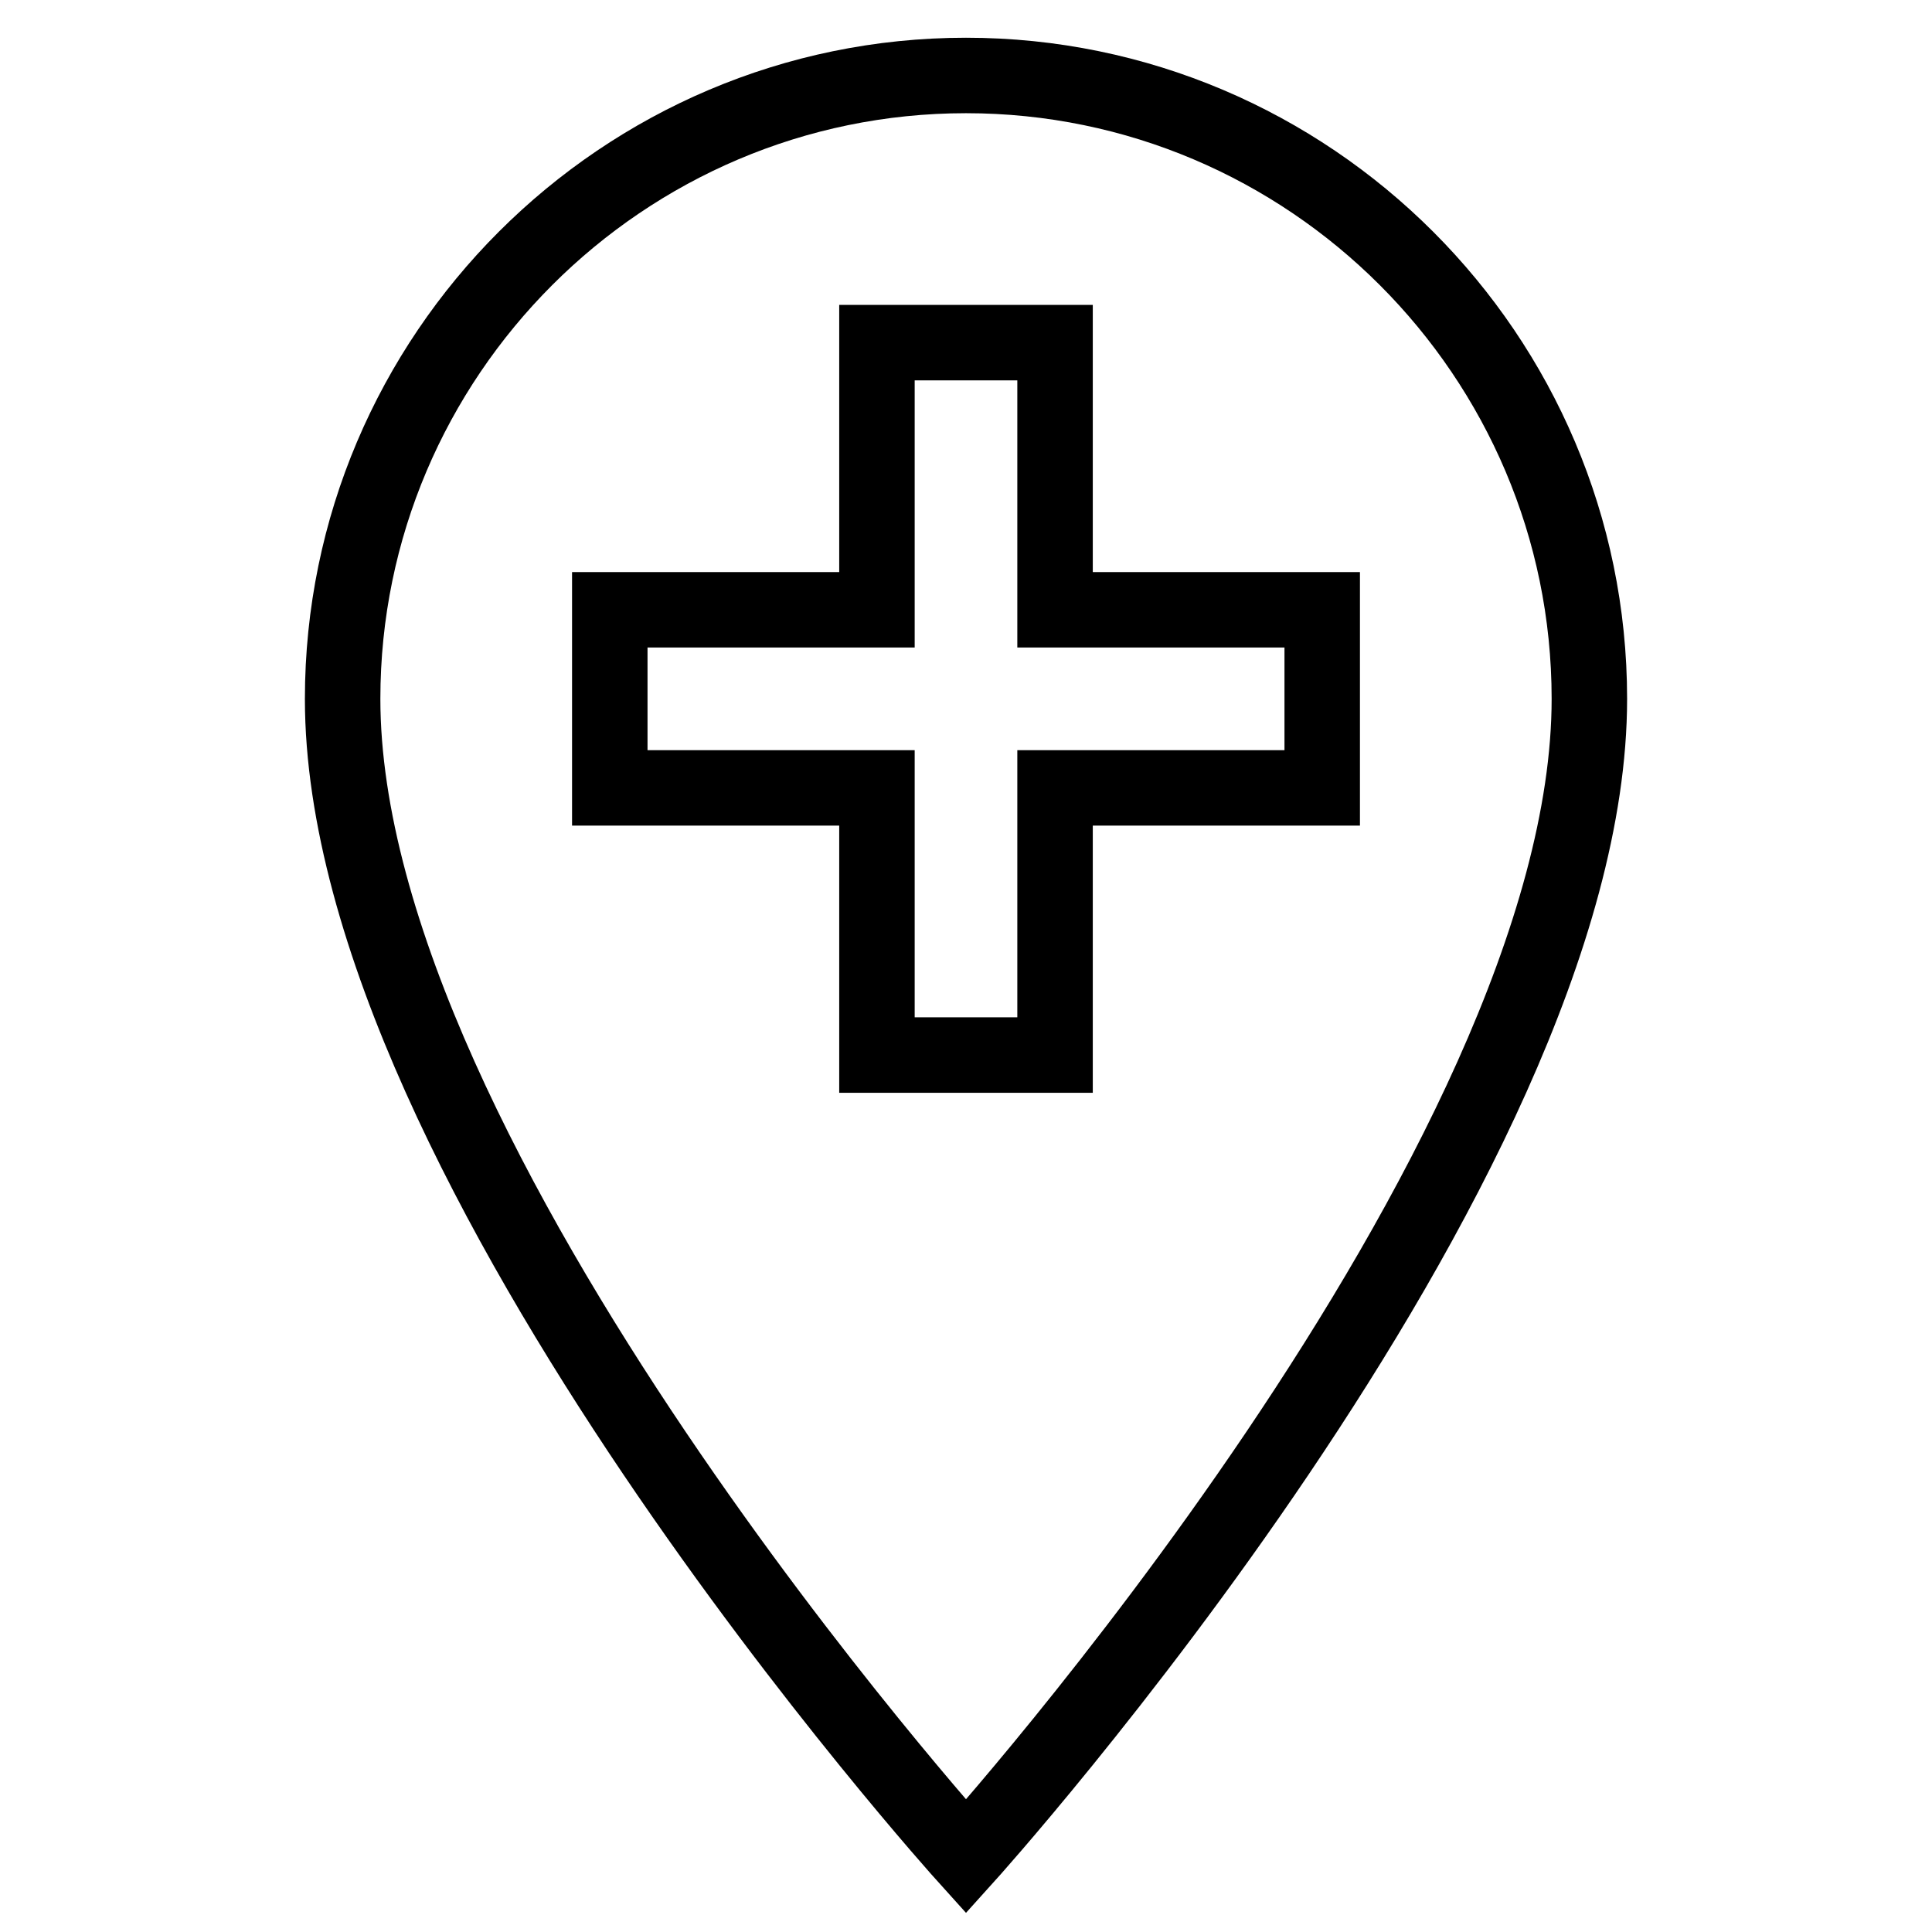
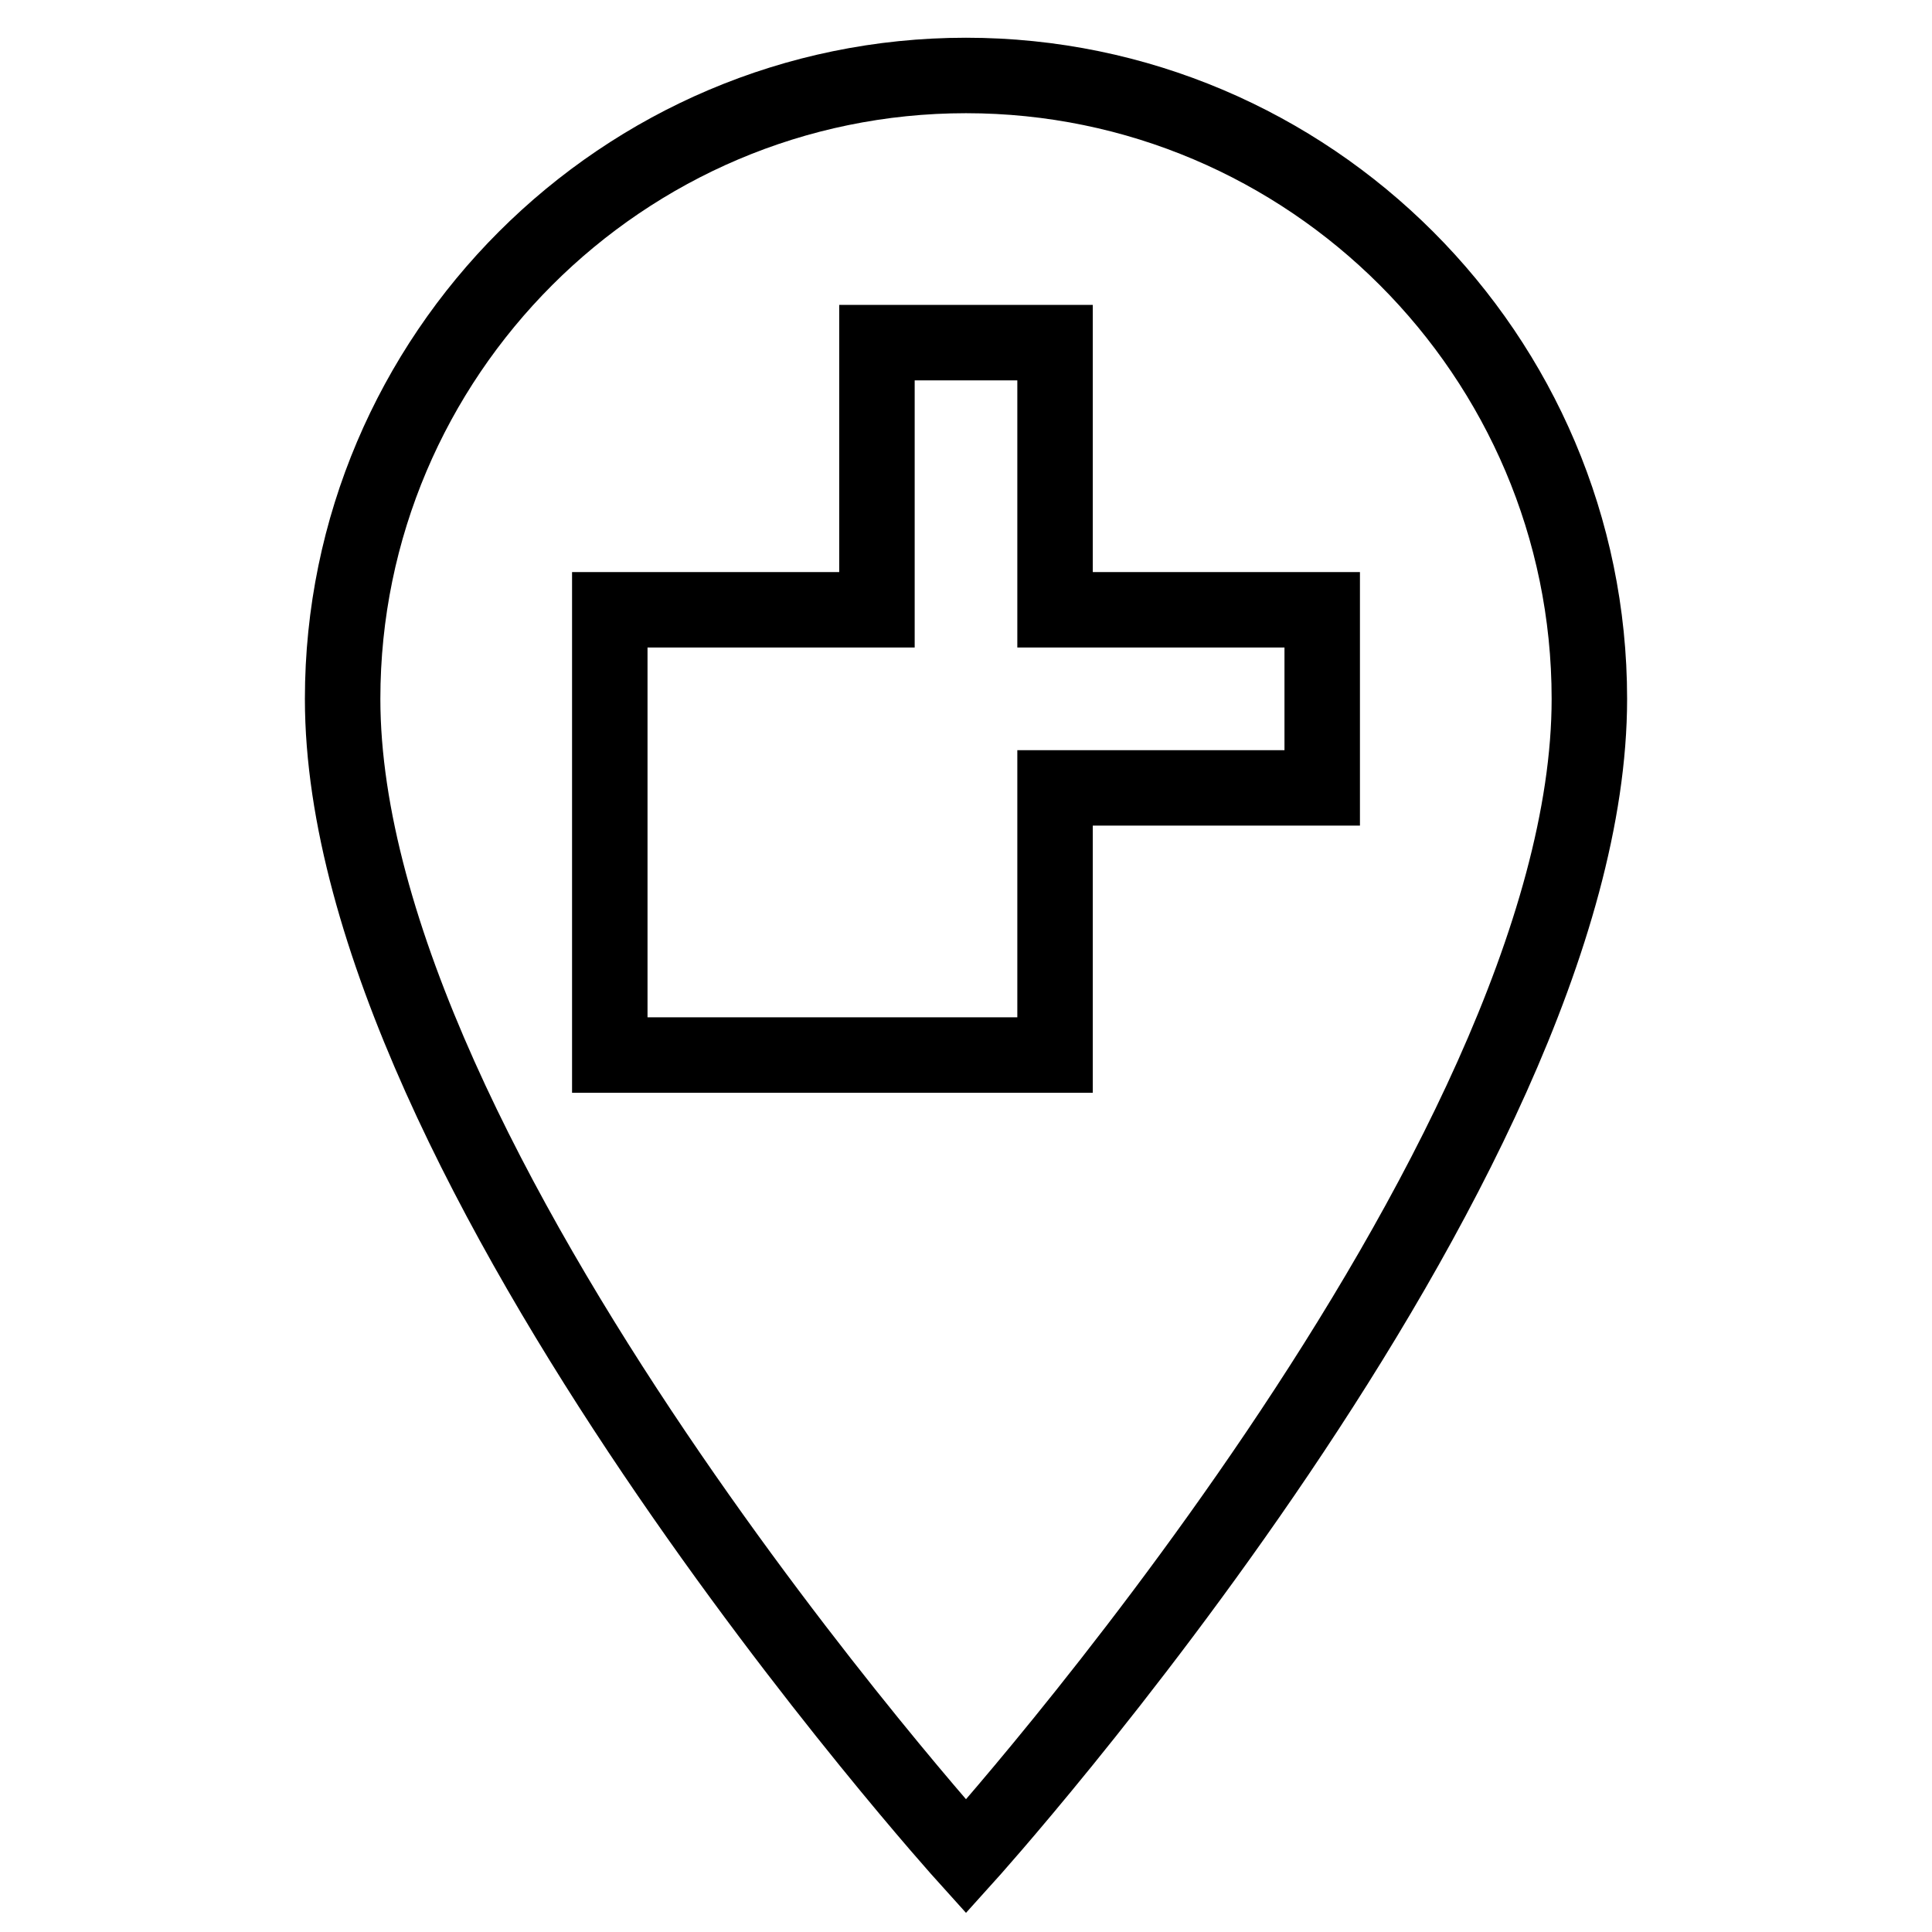
<svg xmlns="http://www.w3.org/2000/svg" version="1.1" x="0px" y="0px" viewBox="0 0 256 256" enable-background="new 0 0 256 256" xml:space="preserve">
  <g>
-     <path stroke-width="10" fill-opacity="0" stroke="#000000" d="M128,10c-45.5,0-82.6,37.1-82.6,82.6C45.4,154.5,128,246,128,246s82.6-91.5,82.6-153.4 C210.6,47.1,173.5,10,128,10z M175.2,104.4h-35.4v35.4h-23.6v-35.4H80.8V80.8h35.4V45.4h23.6v35.4h35.4V104.4z" />
+     <path stroke-width="10" fill-opacity="0" stroke="#000000" d="M128,10c-45.5,0-82.6,37.1-82.6,82.6C45.4,154.5,128,246,128,246s82.6-91.5,82.6-153.4 C210.6,47.1,173.5,10,128,10z M175.2,104.4h-35.4v35.4h-23.6H80.8V80.8h35.4V45.4h23.6v35.4h35.4V104.4z" />
  </g>
</svg>